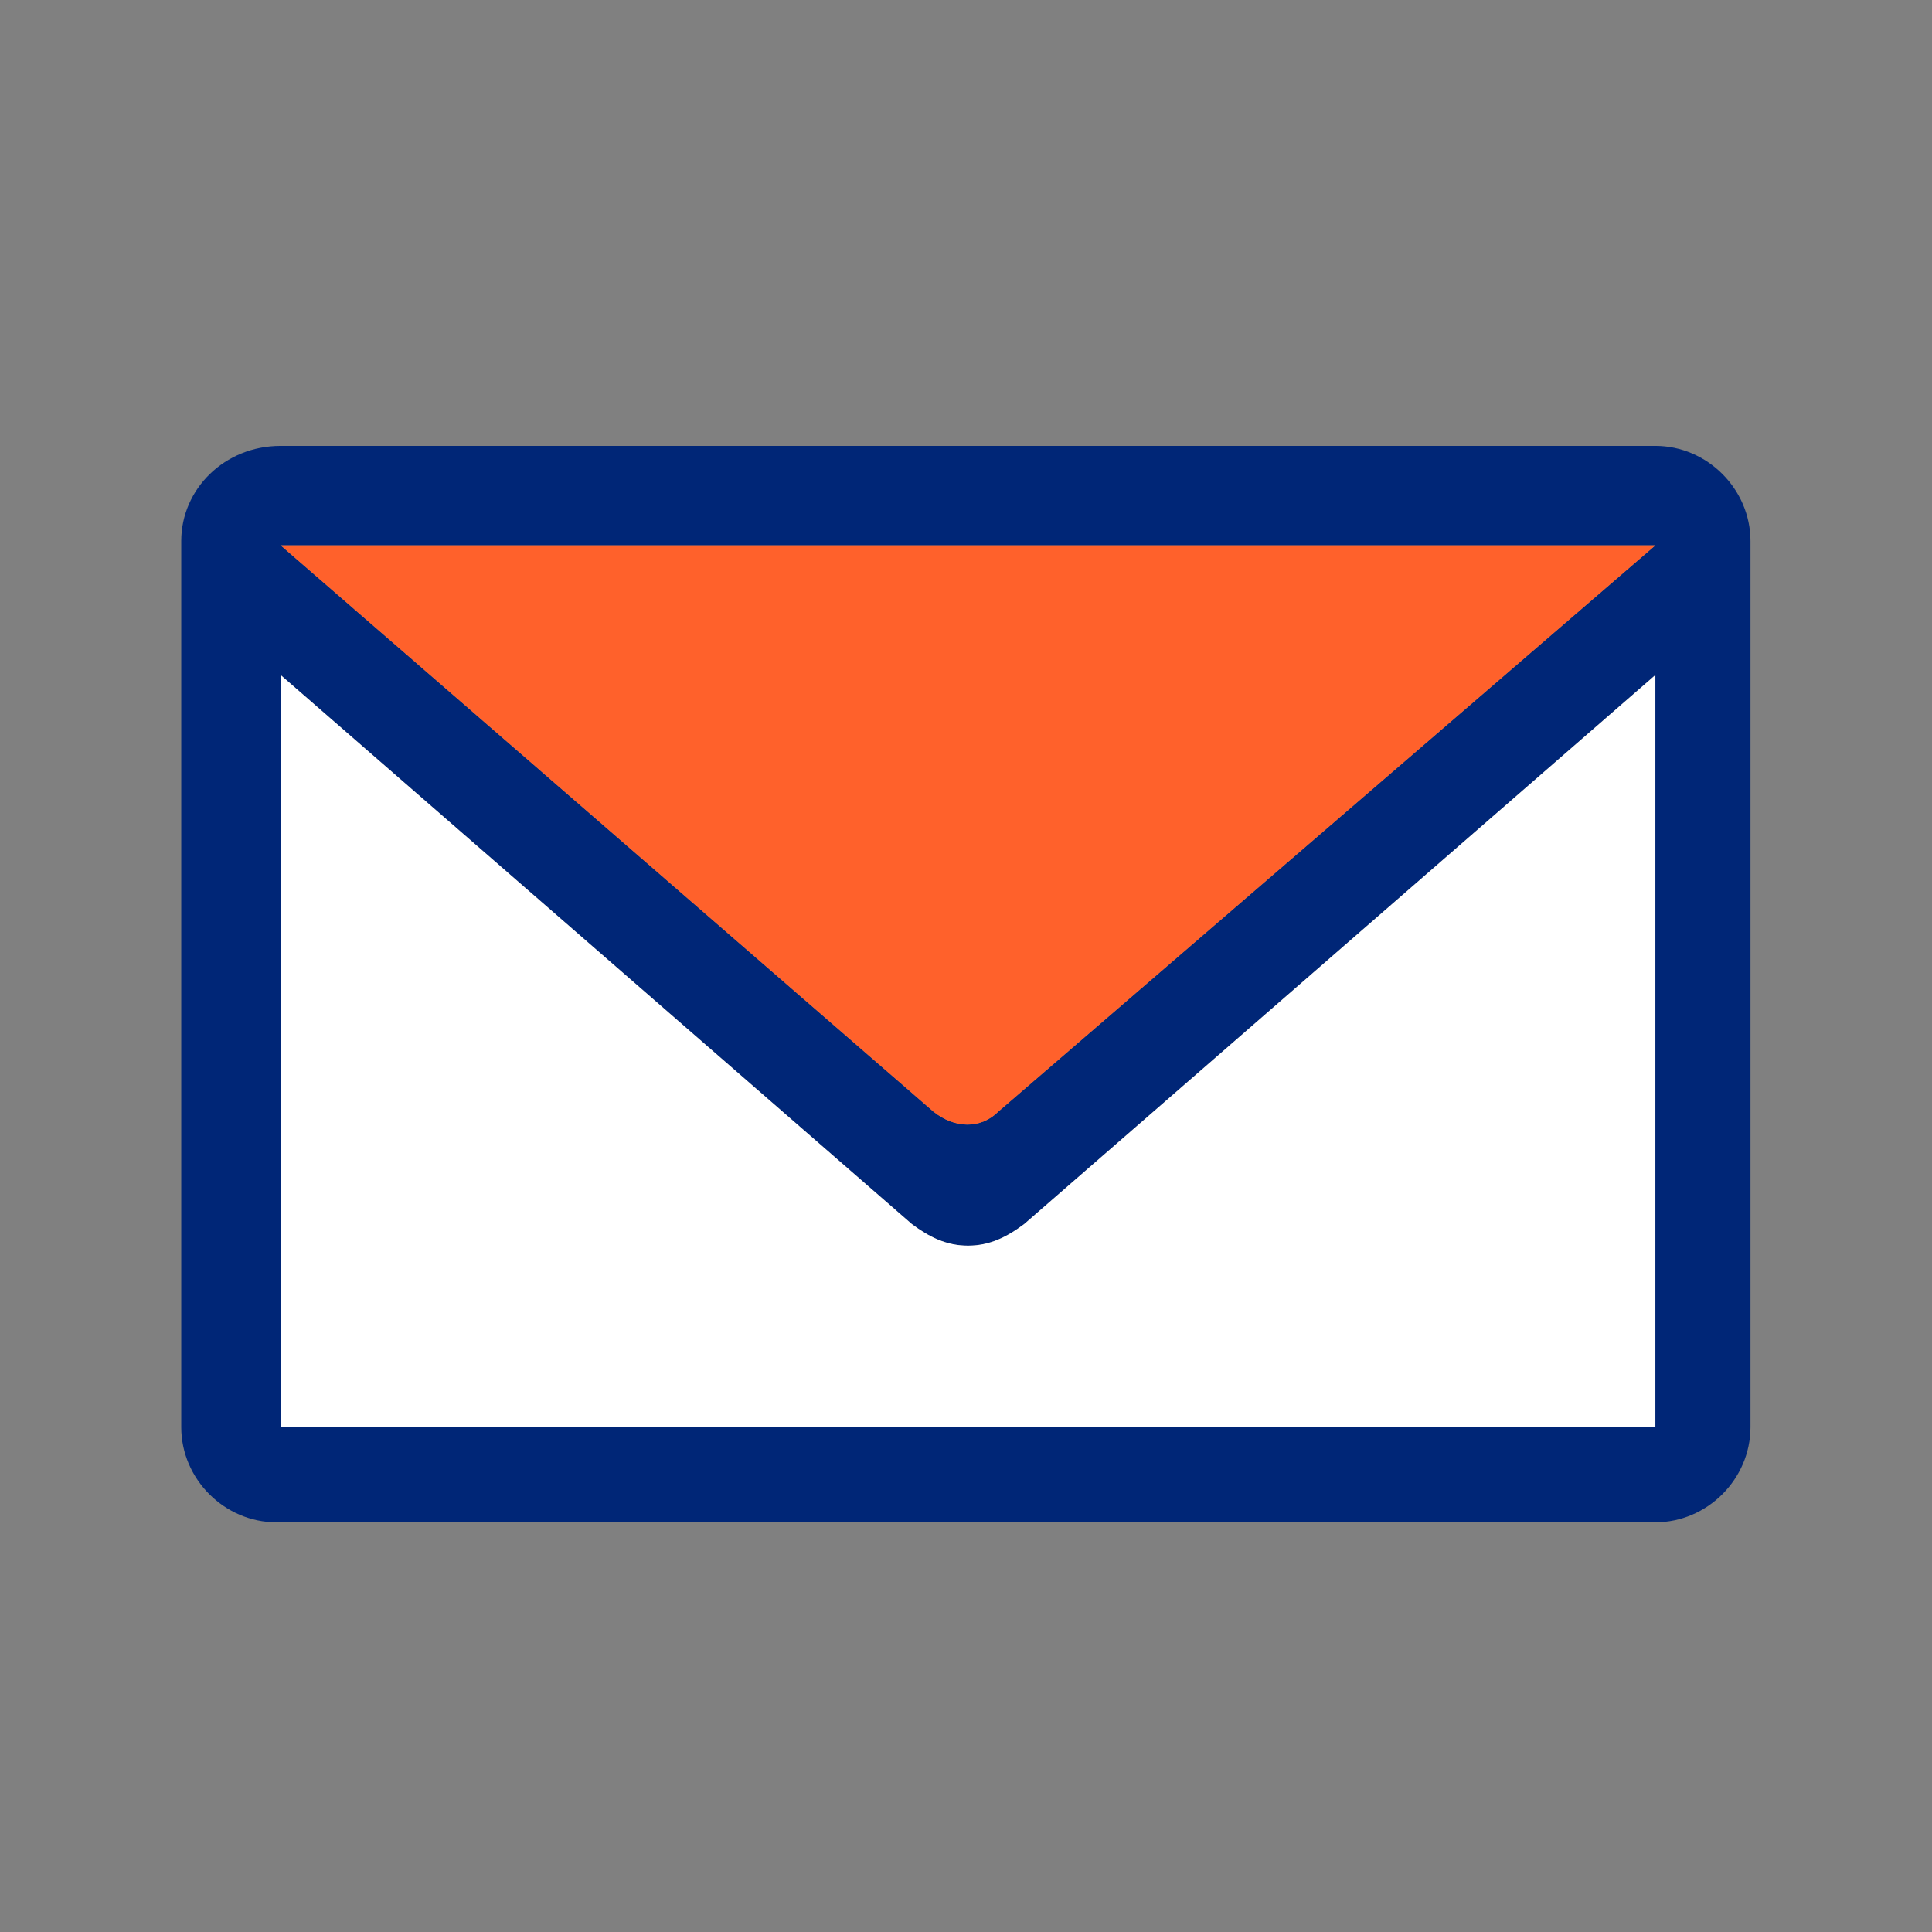
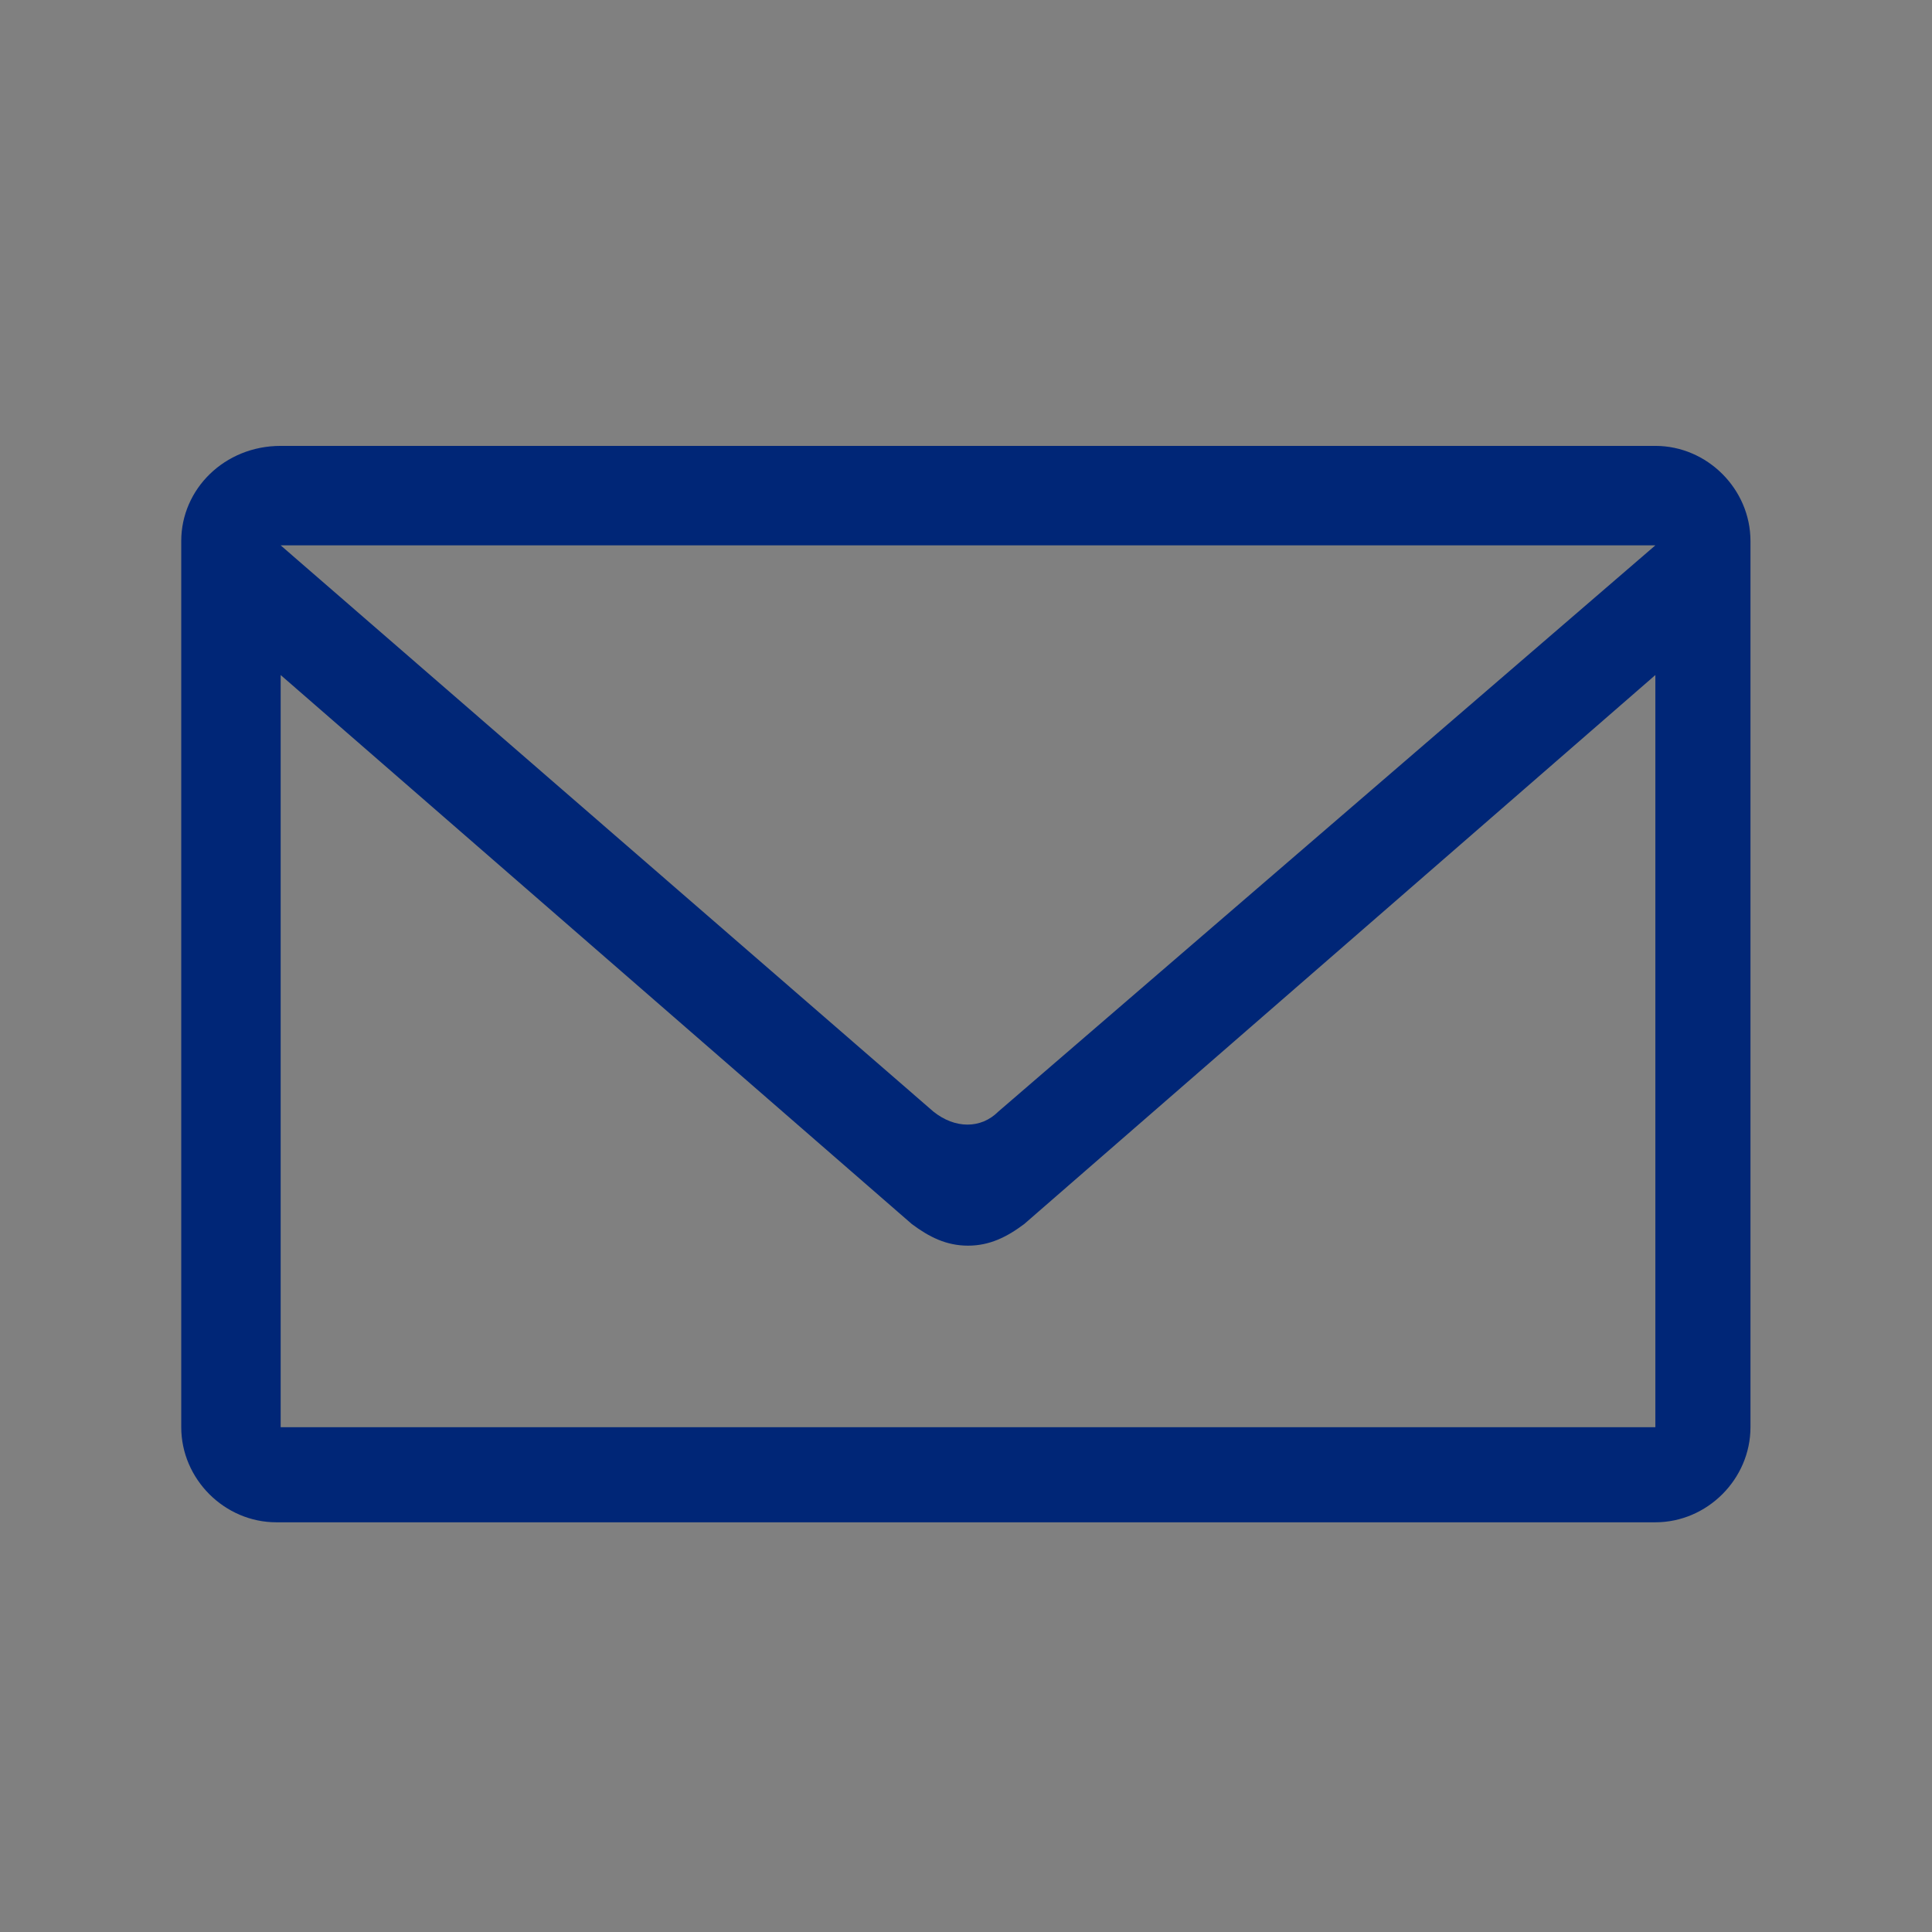
<svg xmlns="http://www.w3.org/2000/svg" version="1.1" id="Layer_1" x="0px" y="0px" viewBox="0 0 48 48" style="enable-background:new 0 0 48 48;" xml:space="preserve">
  <rect x="0" y="0" width="48" height="48" fill="#808080" stroke="none" />
  <style type="text/css">
	.st0{fill:#002677;}
	.st1{fill:#FF612B;}
	.st2{fill:#FFFFFF;}
</style>
  <g>
    <path class="st0" d="M4.503,13.441v22.017c0,1.289,1.074,2.363,2.363,2.363h34.261c1.289,0,2.363-1.074,2.363-2.363   V13.441c0-1.289-1.074-2.363-2.363-2.363H6.973C5.577,11.078,4.503,12.152,4.503,13.441z M41.127,13.549   L41.127,13.549L24.802,27.618c-0.43,0.43-1.074,0.43-1.611,0L6.973,13.549l0,0H41.127z M41.127,35.459H6.973   v-18.688l15.681,13.64c0.43,0.322,0.859,0.537,1.396,0.537s0.967-0.215,1.396-0.537l15.681-13.64V35.459z" />
  </g>
  <g>
-     <path class="st1" d="M41.127,13.549L41.127,13.549L24.802,27.618c-0.43,0.43-1.074,0.43-1.611,0L6.973,13.549l0,0   H41.127z" />
-   </g>
-   <path class="st2" d="M41.127,35.459H6.973v-18.688l15.681,13.64c0.43,0.322,0.859,0.537,1.396,0.537  s0.967-0.215,1.396-0.537l15.681-13.64V35.459z" />
+     </g>
</svg>